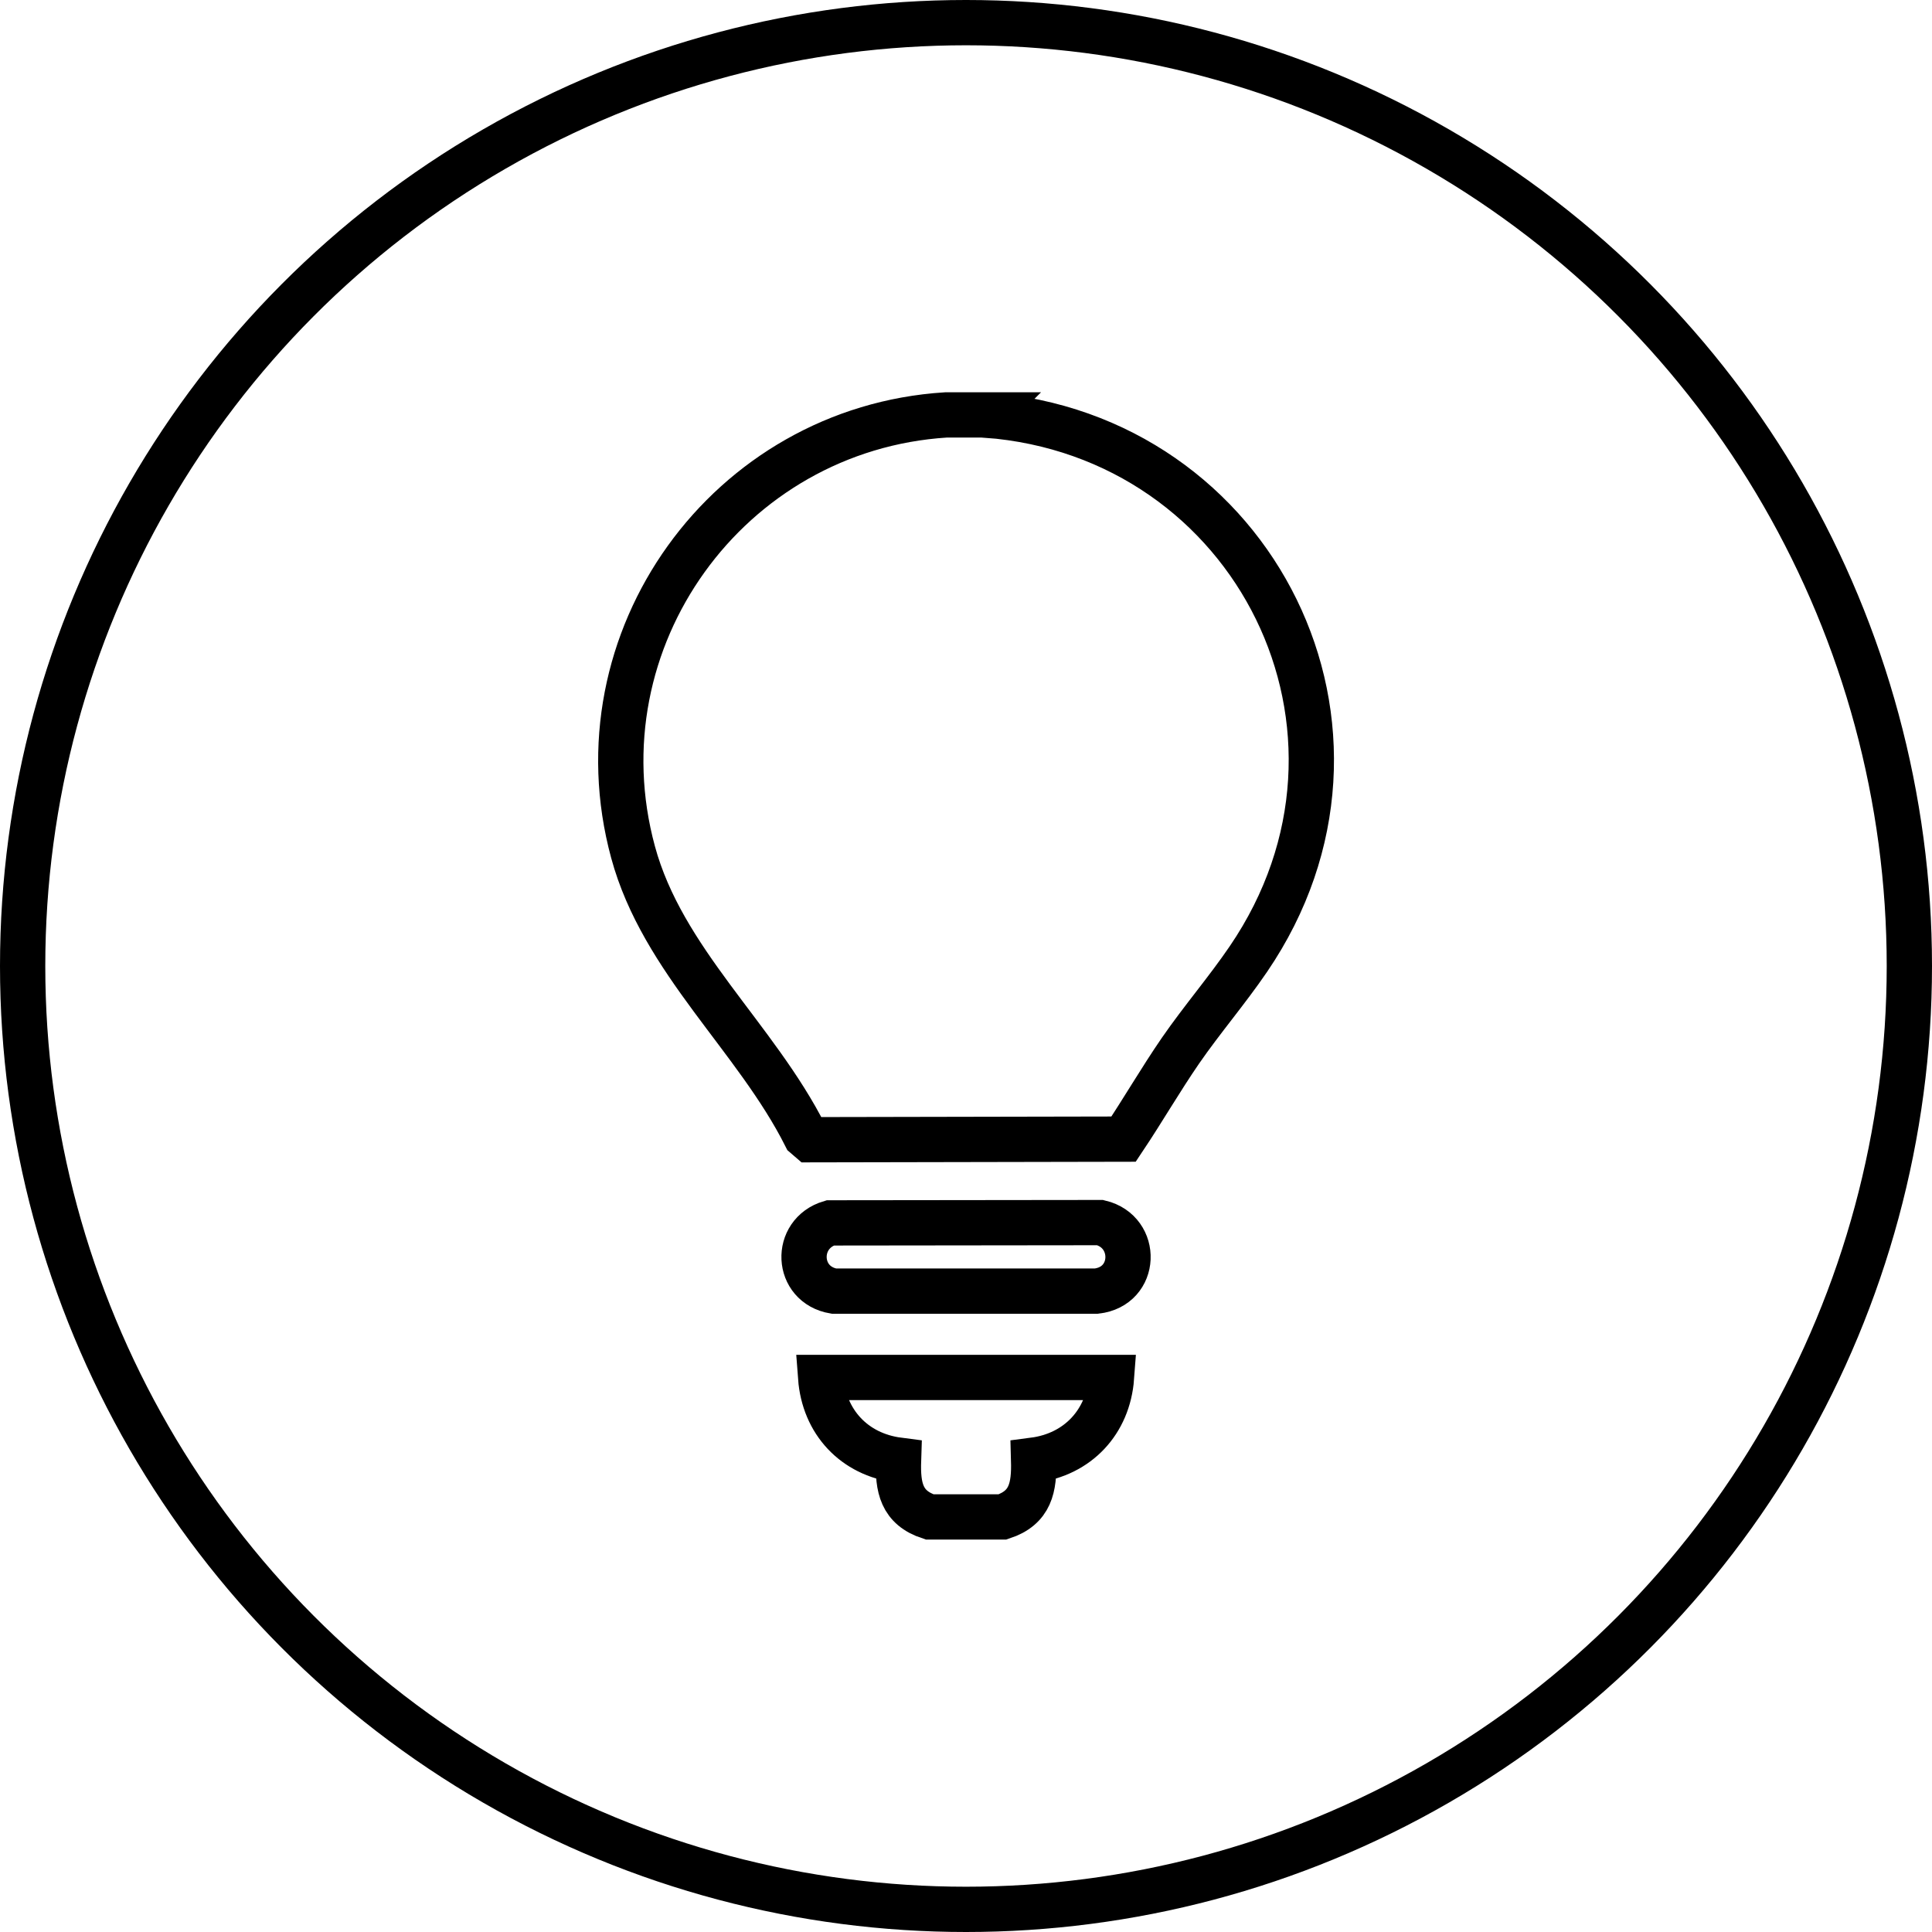
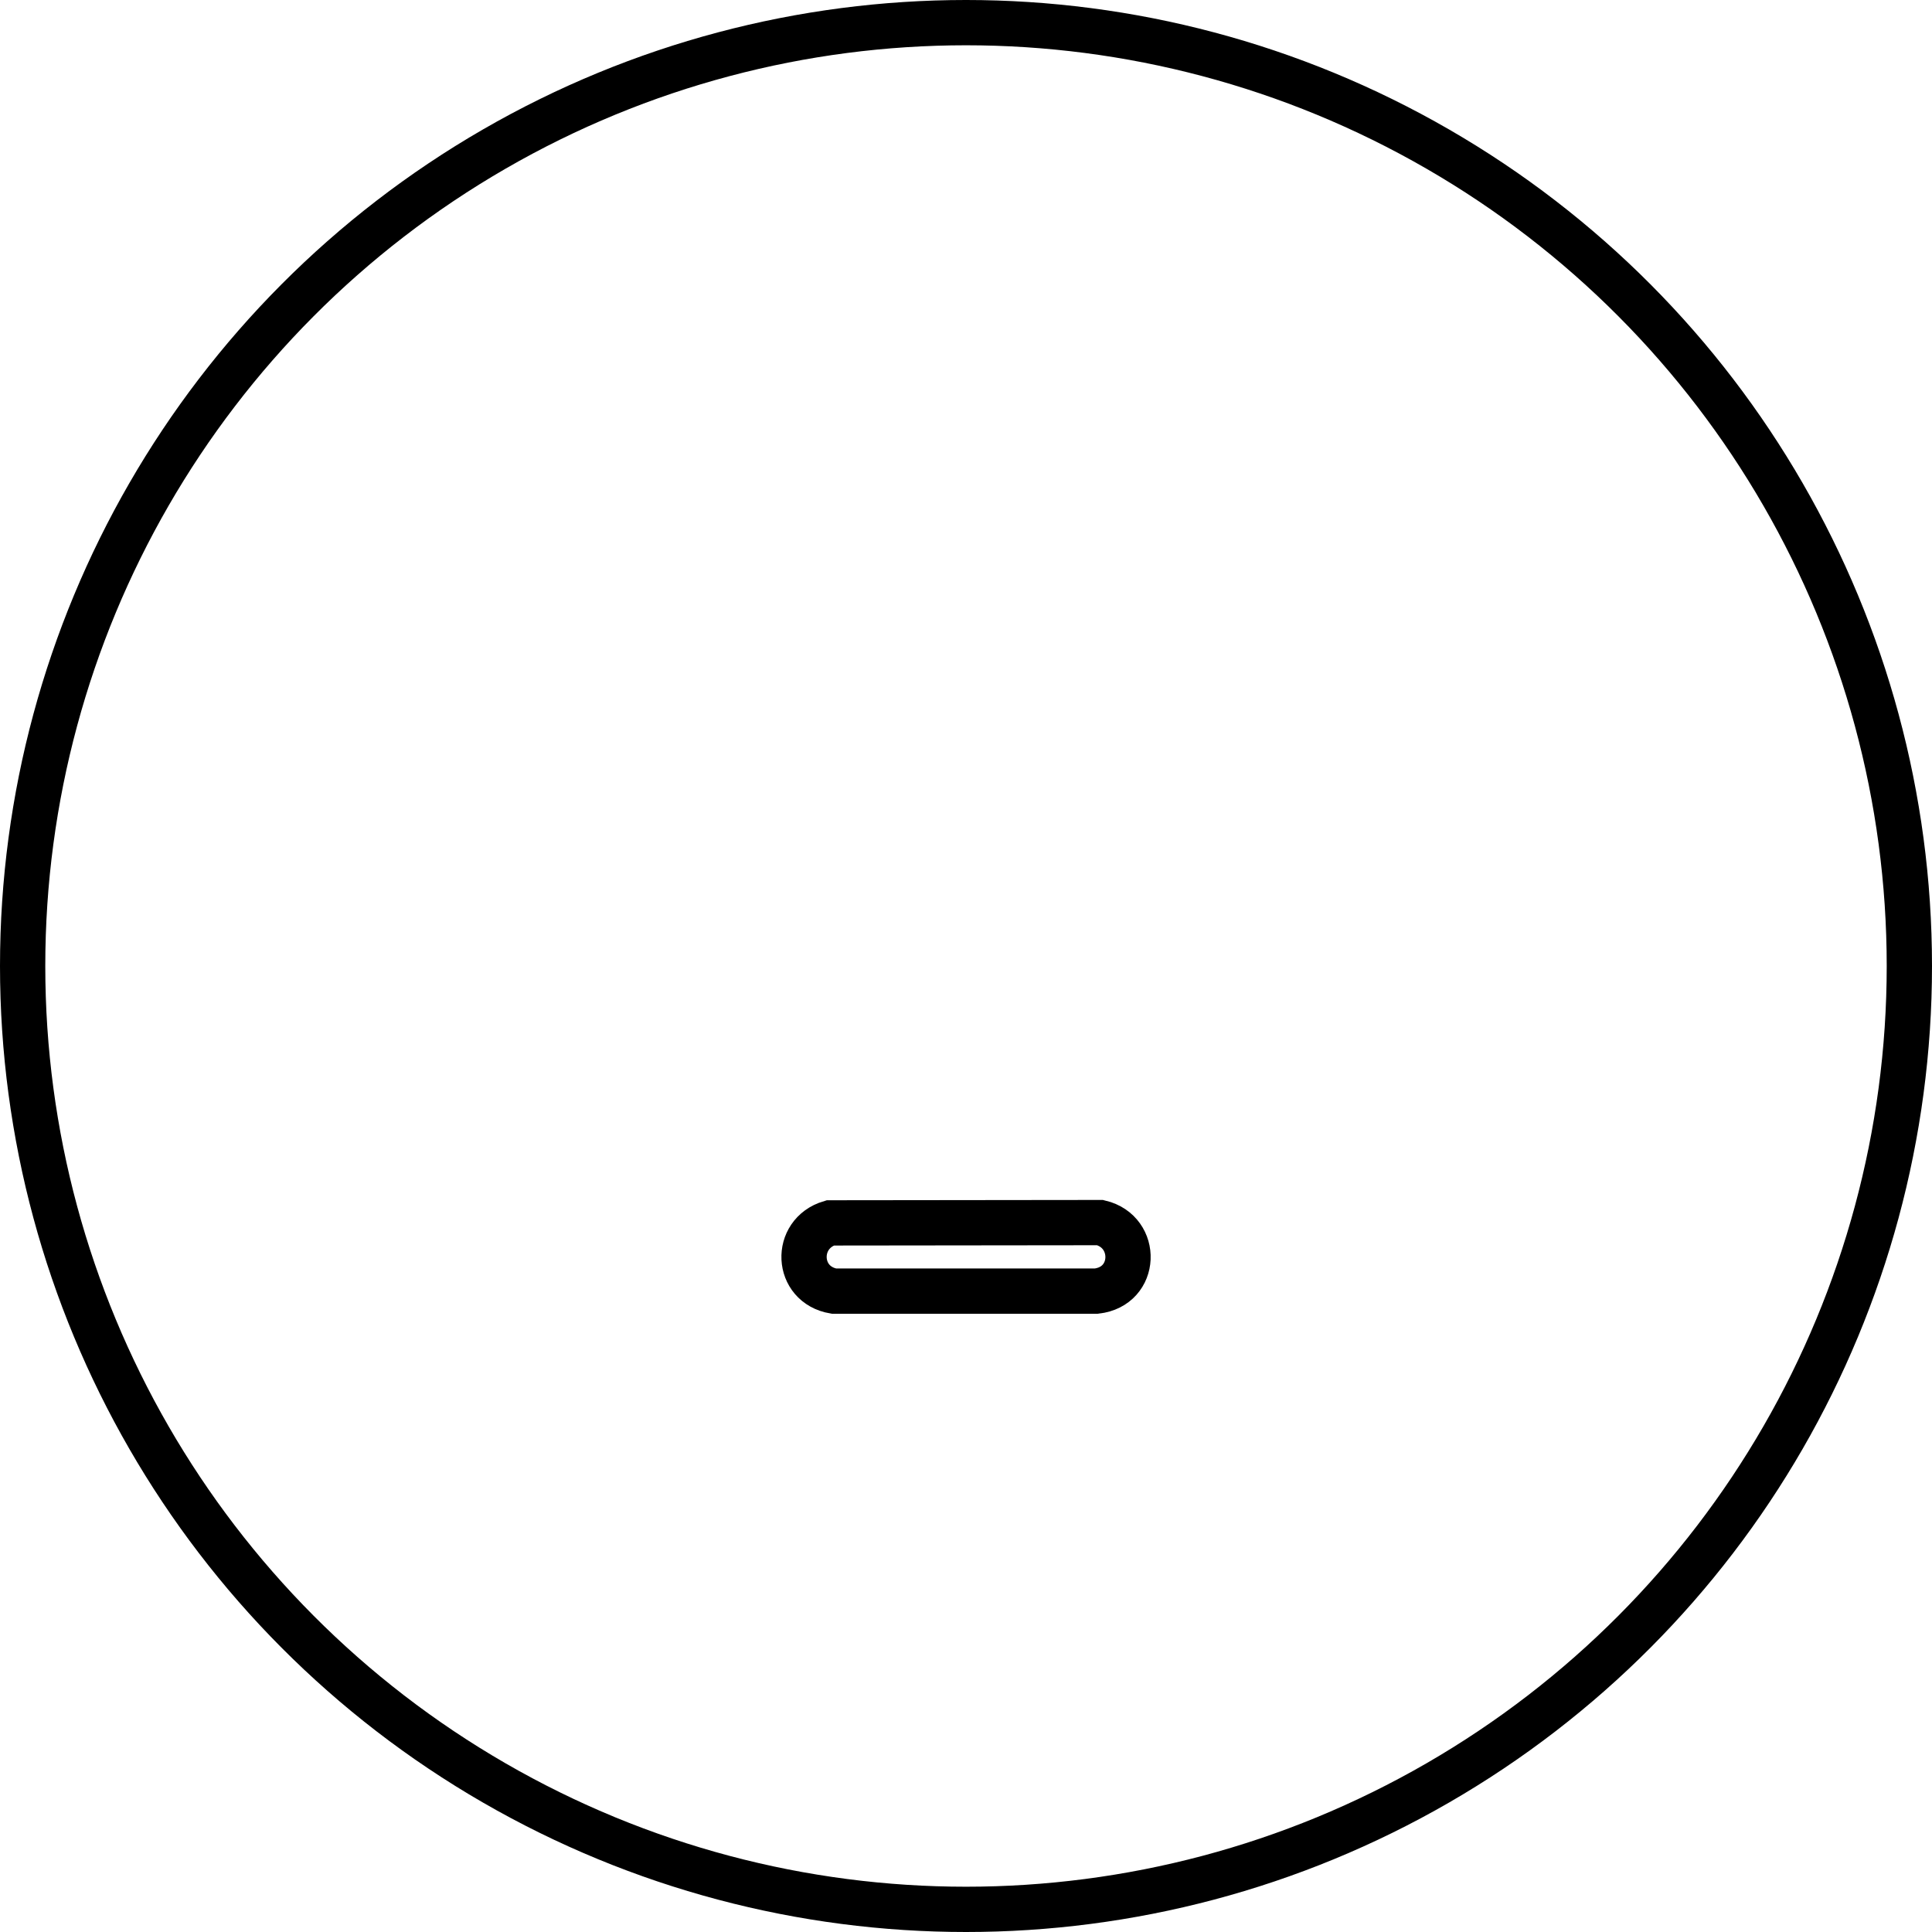
<svg xmlns="http://www.w3.org/2000/svg" id="Calque_2" data-name="Calque 2" viewBox="0 0 128 128">
  <defs>
    <style>      .cls-1 {        fill: none;        stroke: #000;        stroke-miterlimit: 10;        stroke-width: 3px;      }    </style>
  </defs>
  <g id="Calque_1-2" data-name="Calque 1">
    <circle class="cls-1" cx="64" cy="64" r="62.5" />
    <g id="vjmZCY.tif">
      <g>
-         <path class="cls-1" d="M65.34,27.5c17.81,1.35,27.65,20.96,17.37,36.04-1.41,2.07-3.07,4-4.5,6.07-1.32,1.92-2.48,3.93-3.77,5.86l-20.78.04-.29-.25c-3.3-6.55-9.48-11.61-11.43-18.81-3.82-14.07,6.3-28.05,20.73-28.96h2.68Z" />
-         <path class="cls-1" d="M61.59,100.5c-1.87-.61-2.12-1.95-2.06-3.76-2.94-.38-4.94-2.53-5.16-5.48h19.27c-.22,2.95-2.23,5.1-5.16,5.48.05,1.81-.2,3.15-2.06,3.76h-4.82Z" />
        <path class="cls-1" d="M55,81.02l17.89-.02c2.55.61,2.45,4.24-.26,4.54h-17.38c-2.53-.43-2.66-3.8-.25-4.52Z" />
      </g>
    </g>
  </g>
</svg>